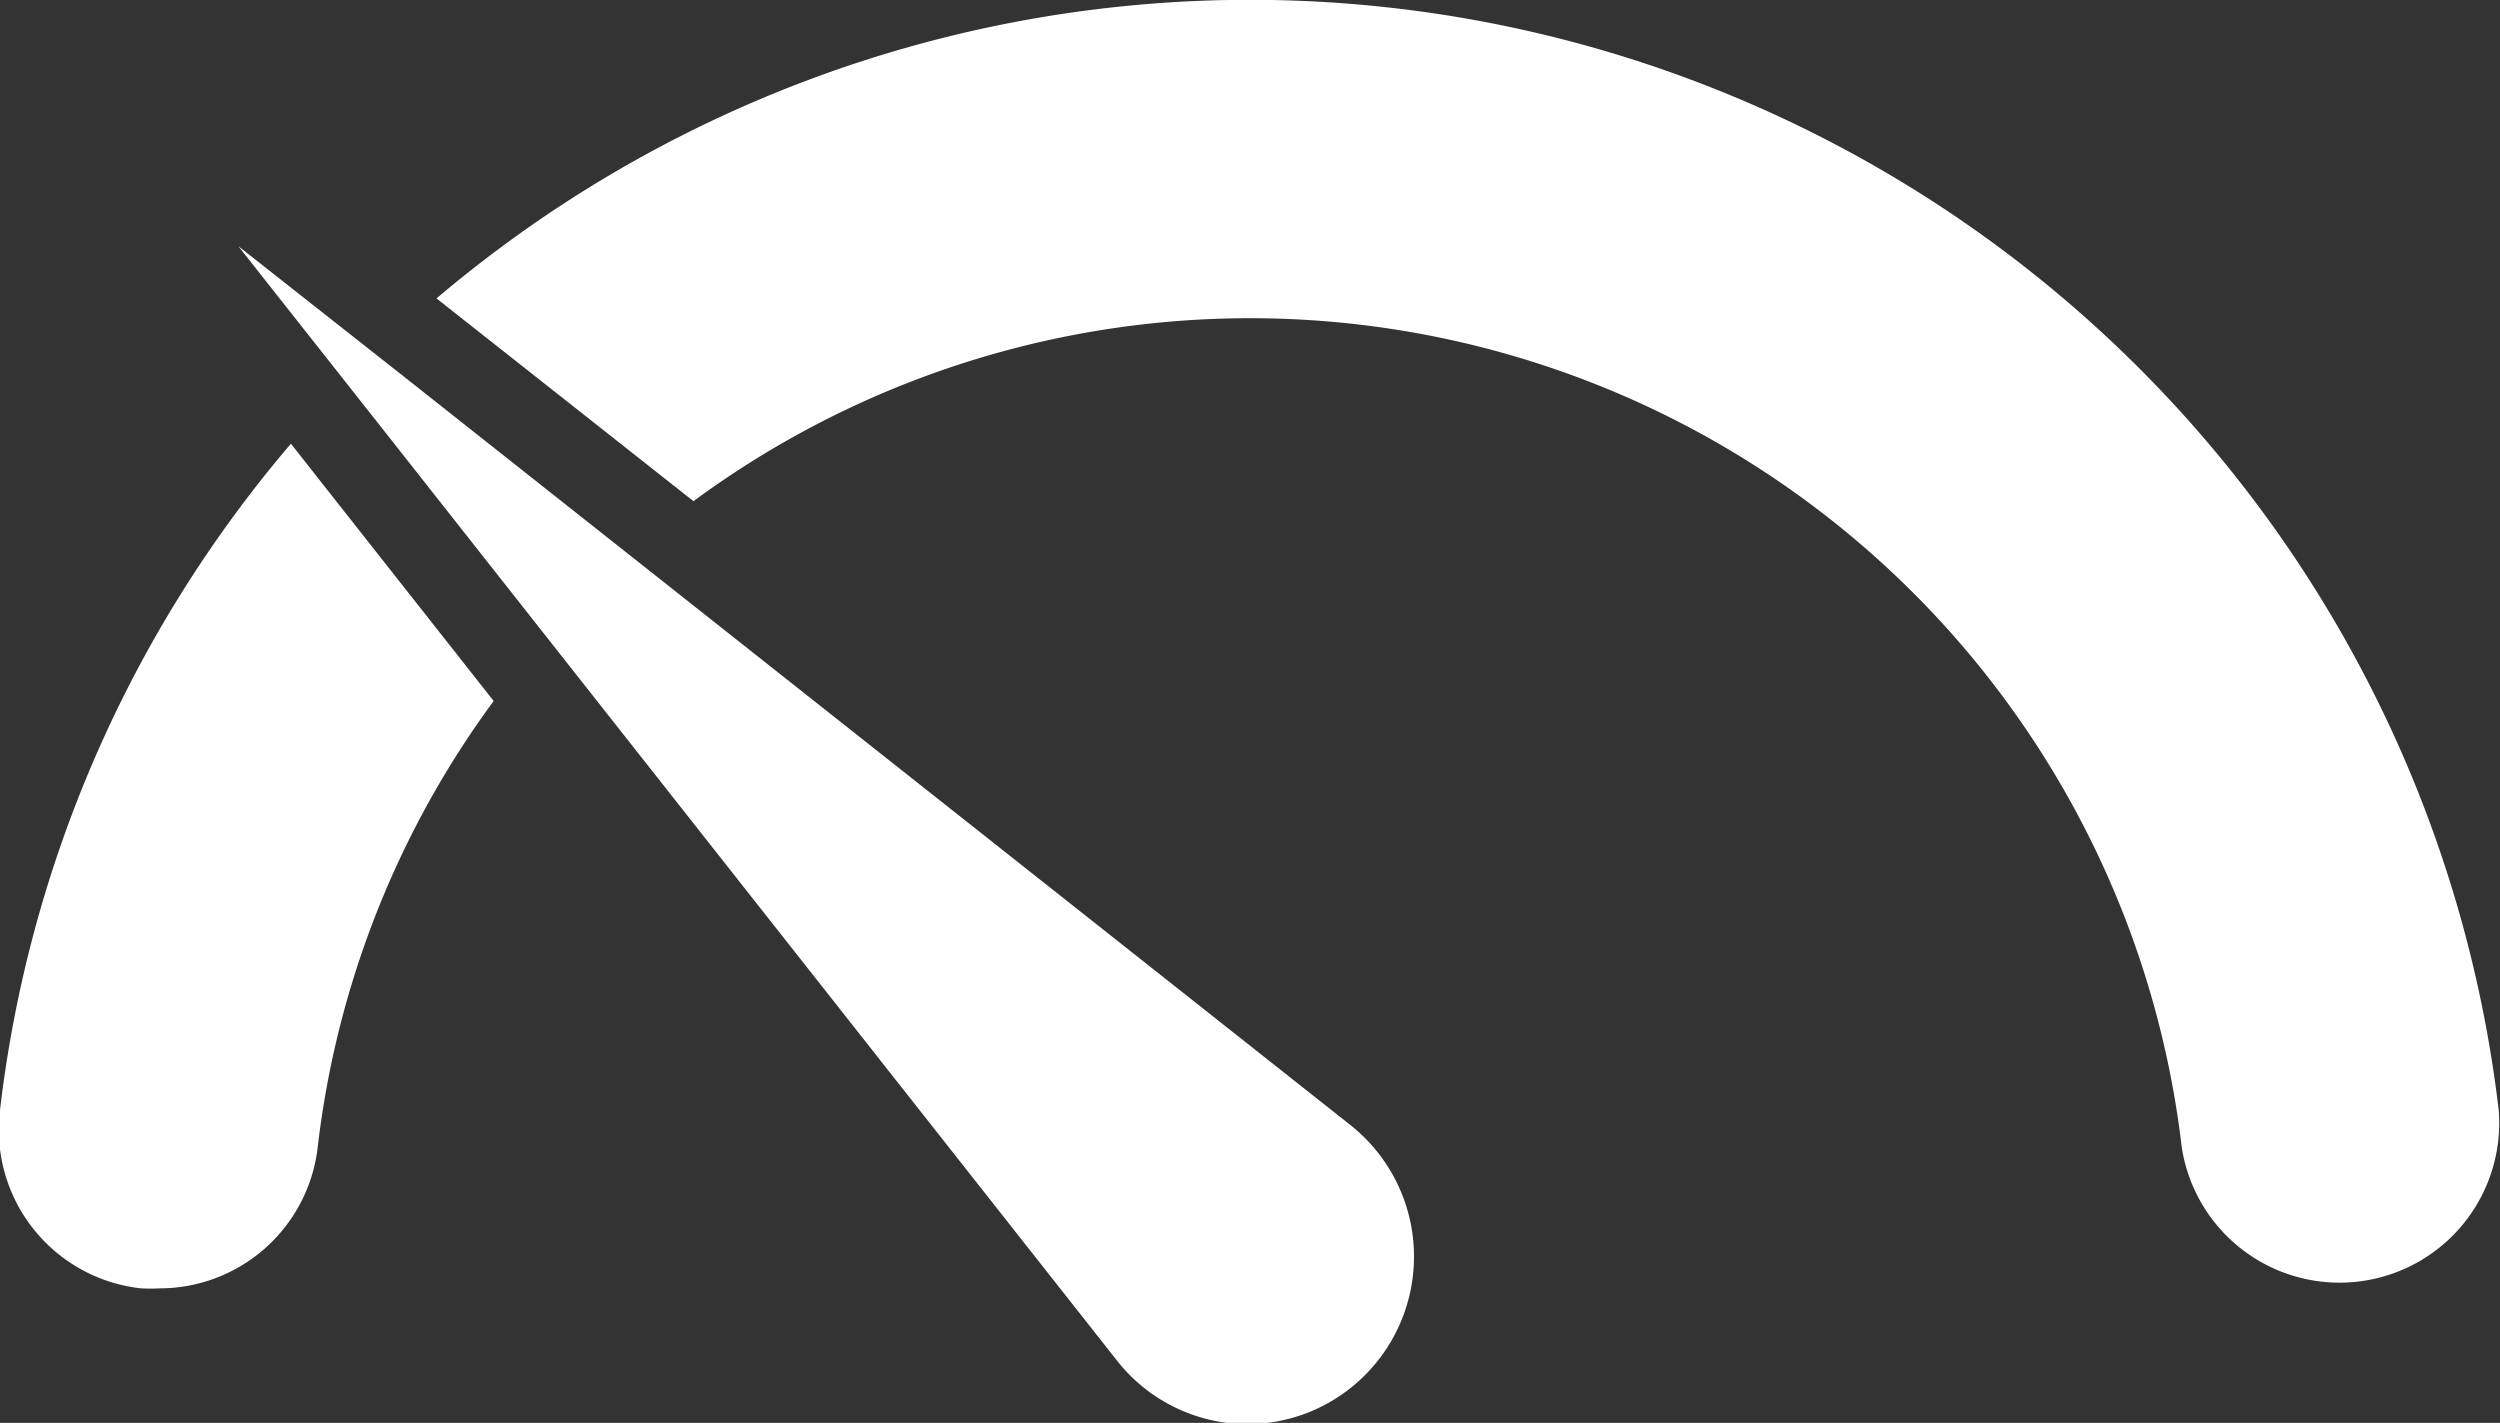
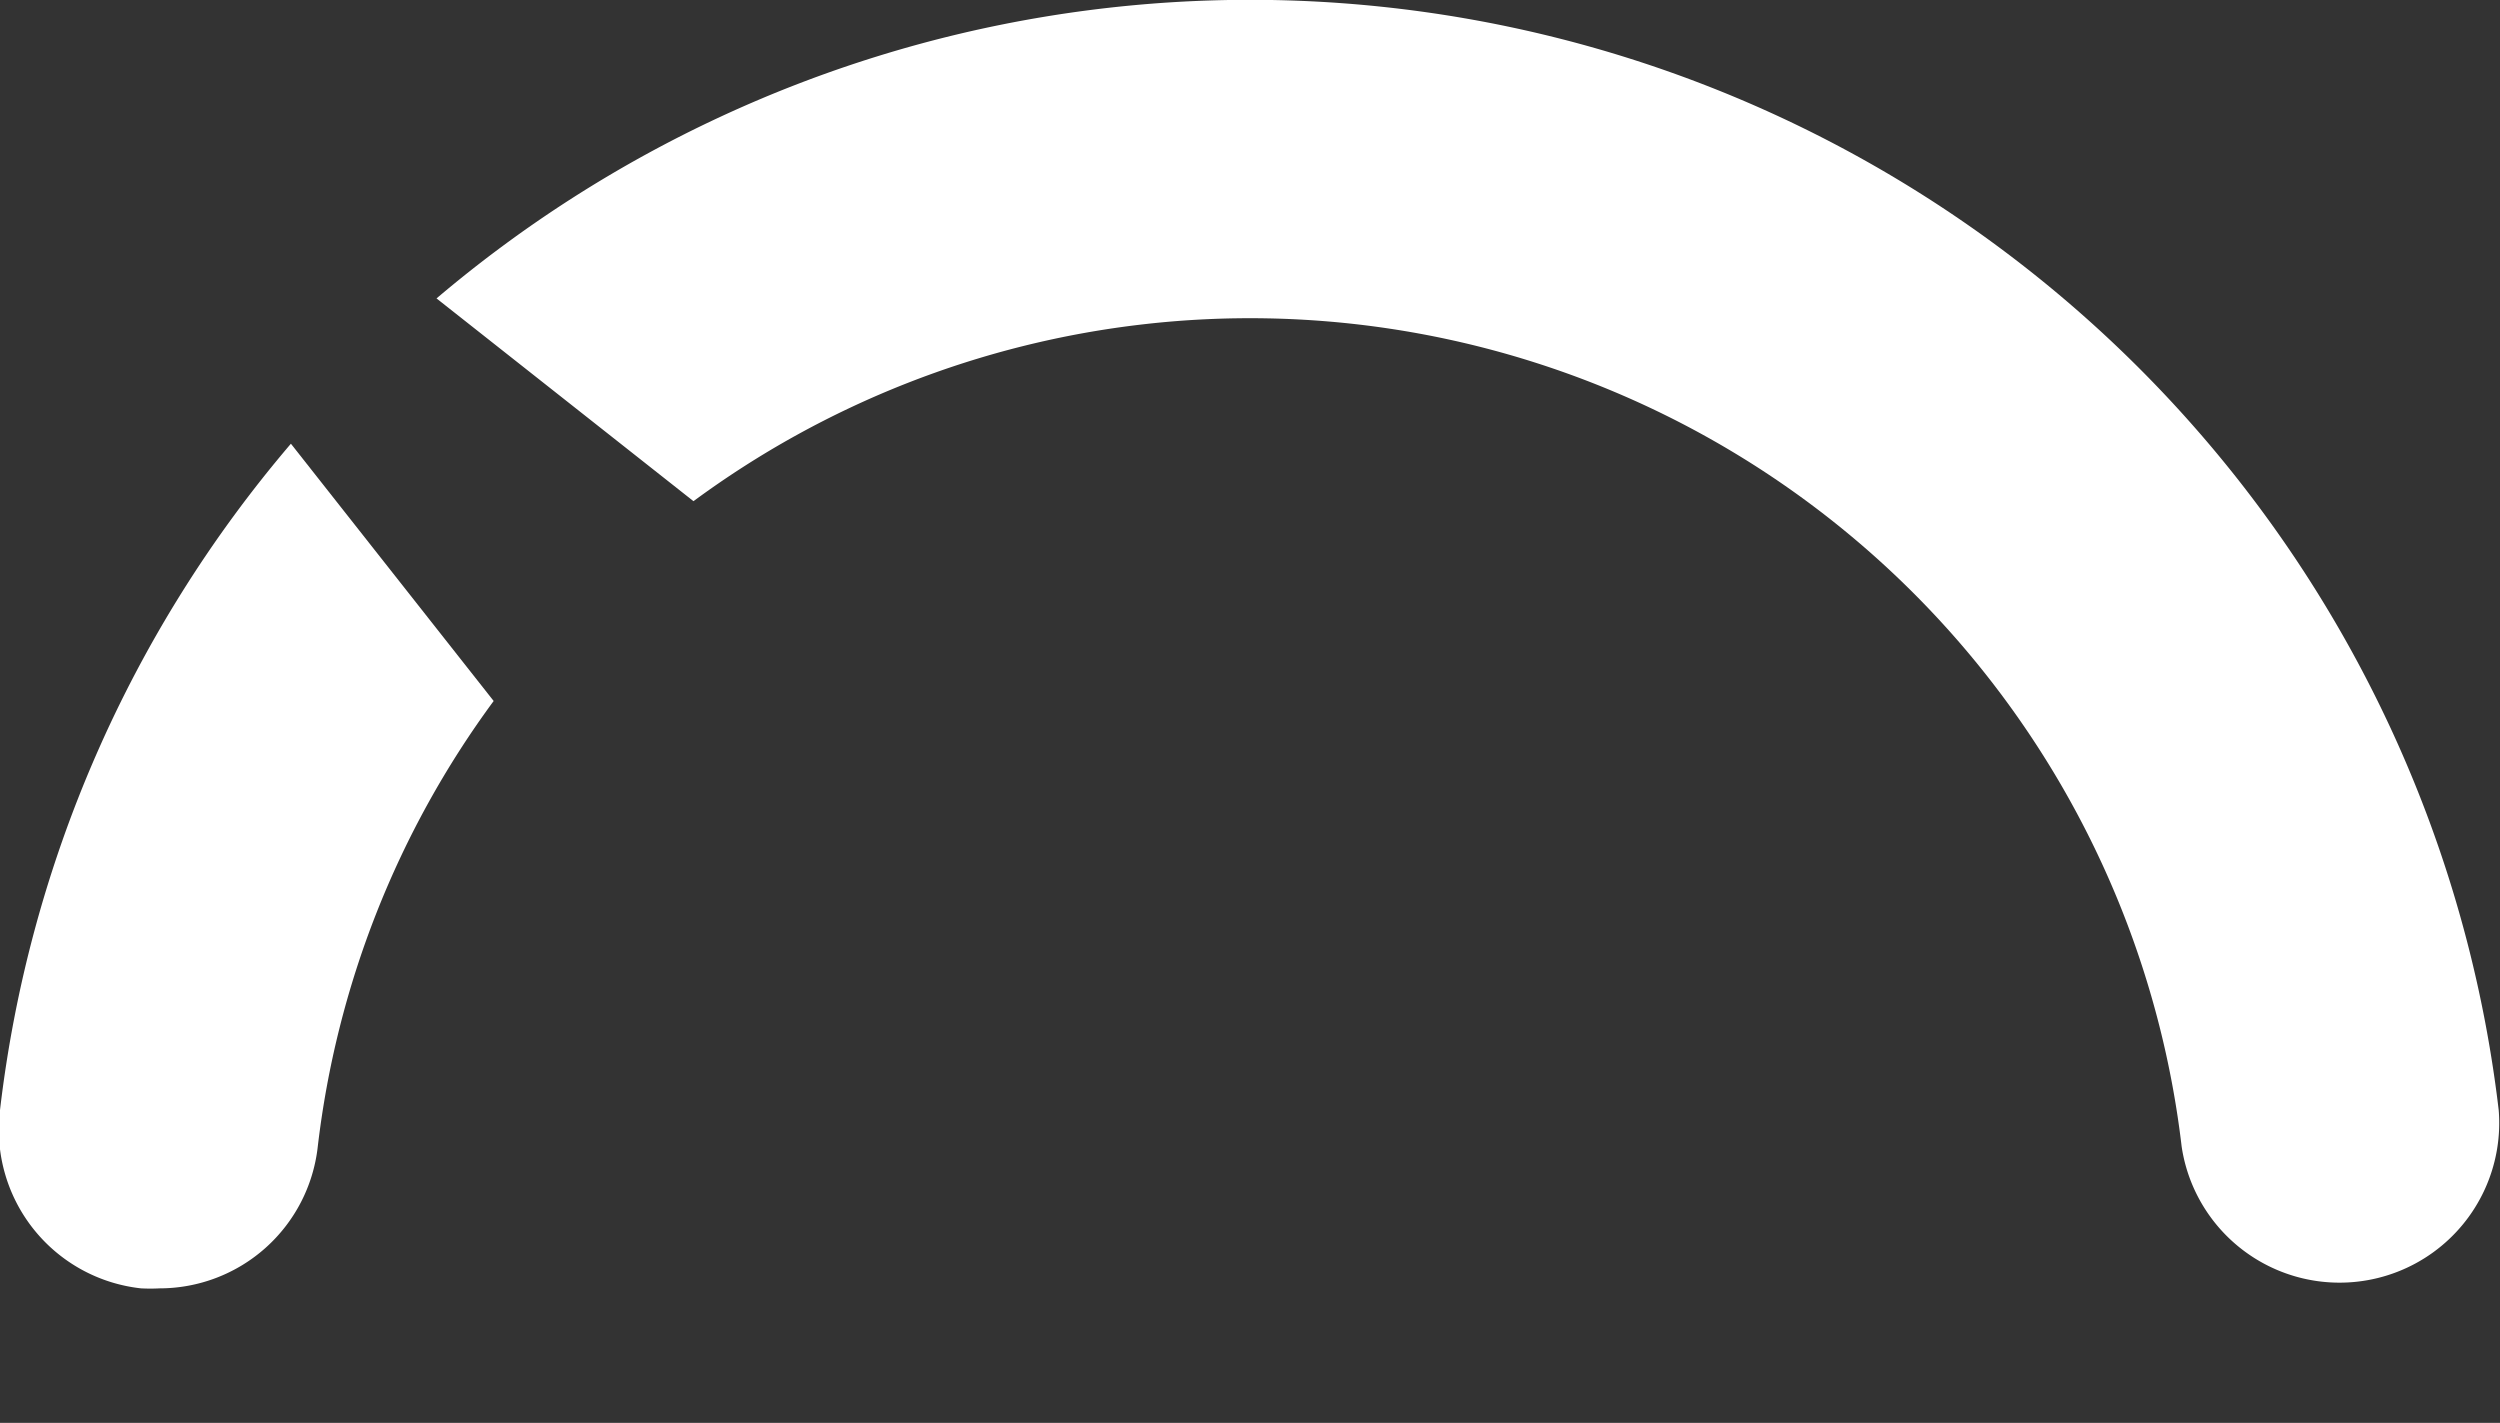
<svg xmlns="http://www.w3.org/2000/svg" viewBox="0 0 76.57 43.58">
  <rect x="0" y="0" width="76.57" height="43.58" fill="#333333" stroke="none" />
  <defs>
    <style>.cls-1{fill:#fff;}</style>
  </defs>
  <g id="Layer_2" data-name="Layer 2">
    <g id="Layer_1-2" data-name="Layer 1">
      <path class="cls-1" d="M21.24,15.35,13.37,9.14A38.51,38.51,0,0,1,76.53,34a4.89,4.89,0,0,1-9.71,1.12A28.73,28.73,0,0,0,21.24,15.35Z" />
      <path class="cls-1" d="M8.91,13.59l6.21,7.88A28.64,28.64,0,0,0,9.73,35.14a4.88,4.88,0,0,1-4.84,4.32,5.44,5.44,0,0,1-.57,0A4.89,4.89,0,0,1,0,34,38.3,38.3,0,0,1,8.91,13.59Z" />
-       <path class="cls-1" d="M7.3,7.54l4.16,5.27L34.17,41.62a5.1,5.1,0,0,0,4,2,5.17,5.17,0,0,0,1.93-.37,5.14,5.14,0,0,0,1.25-8.8L12.58,11.7Z" />
    </g>
  </g>
</svg>